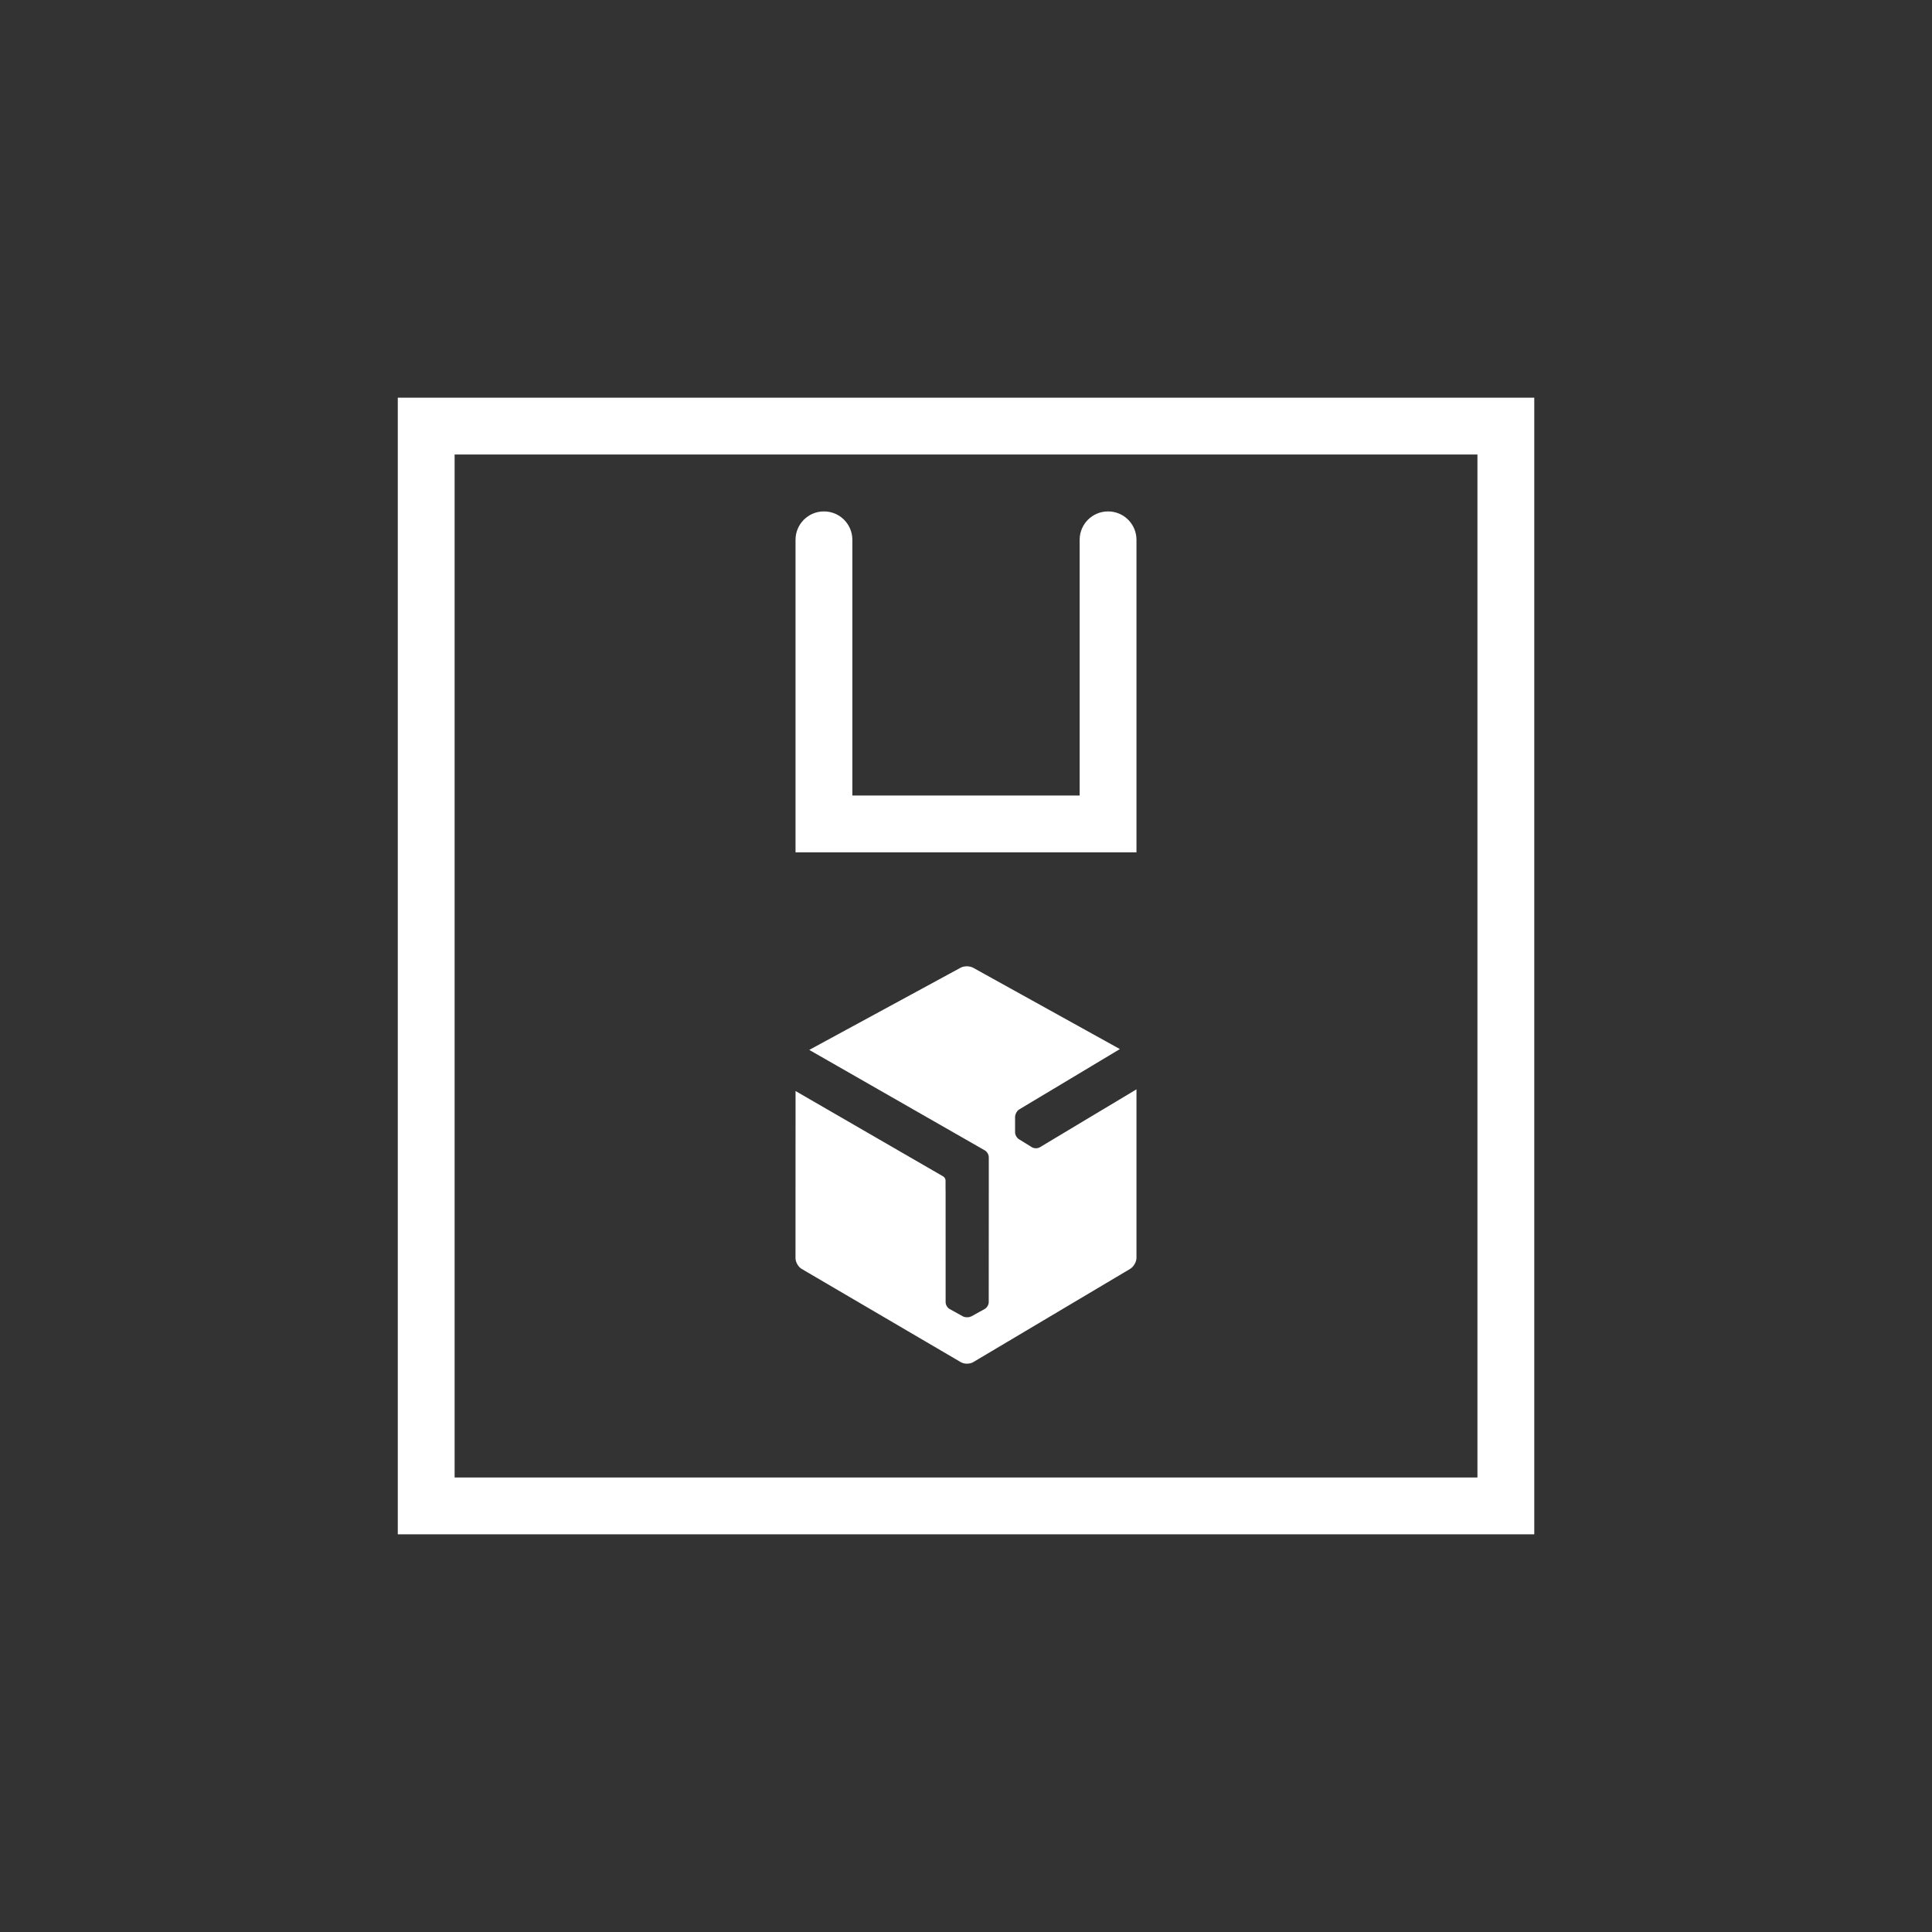
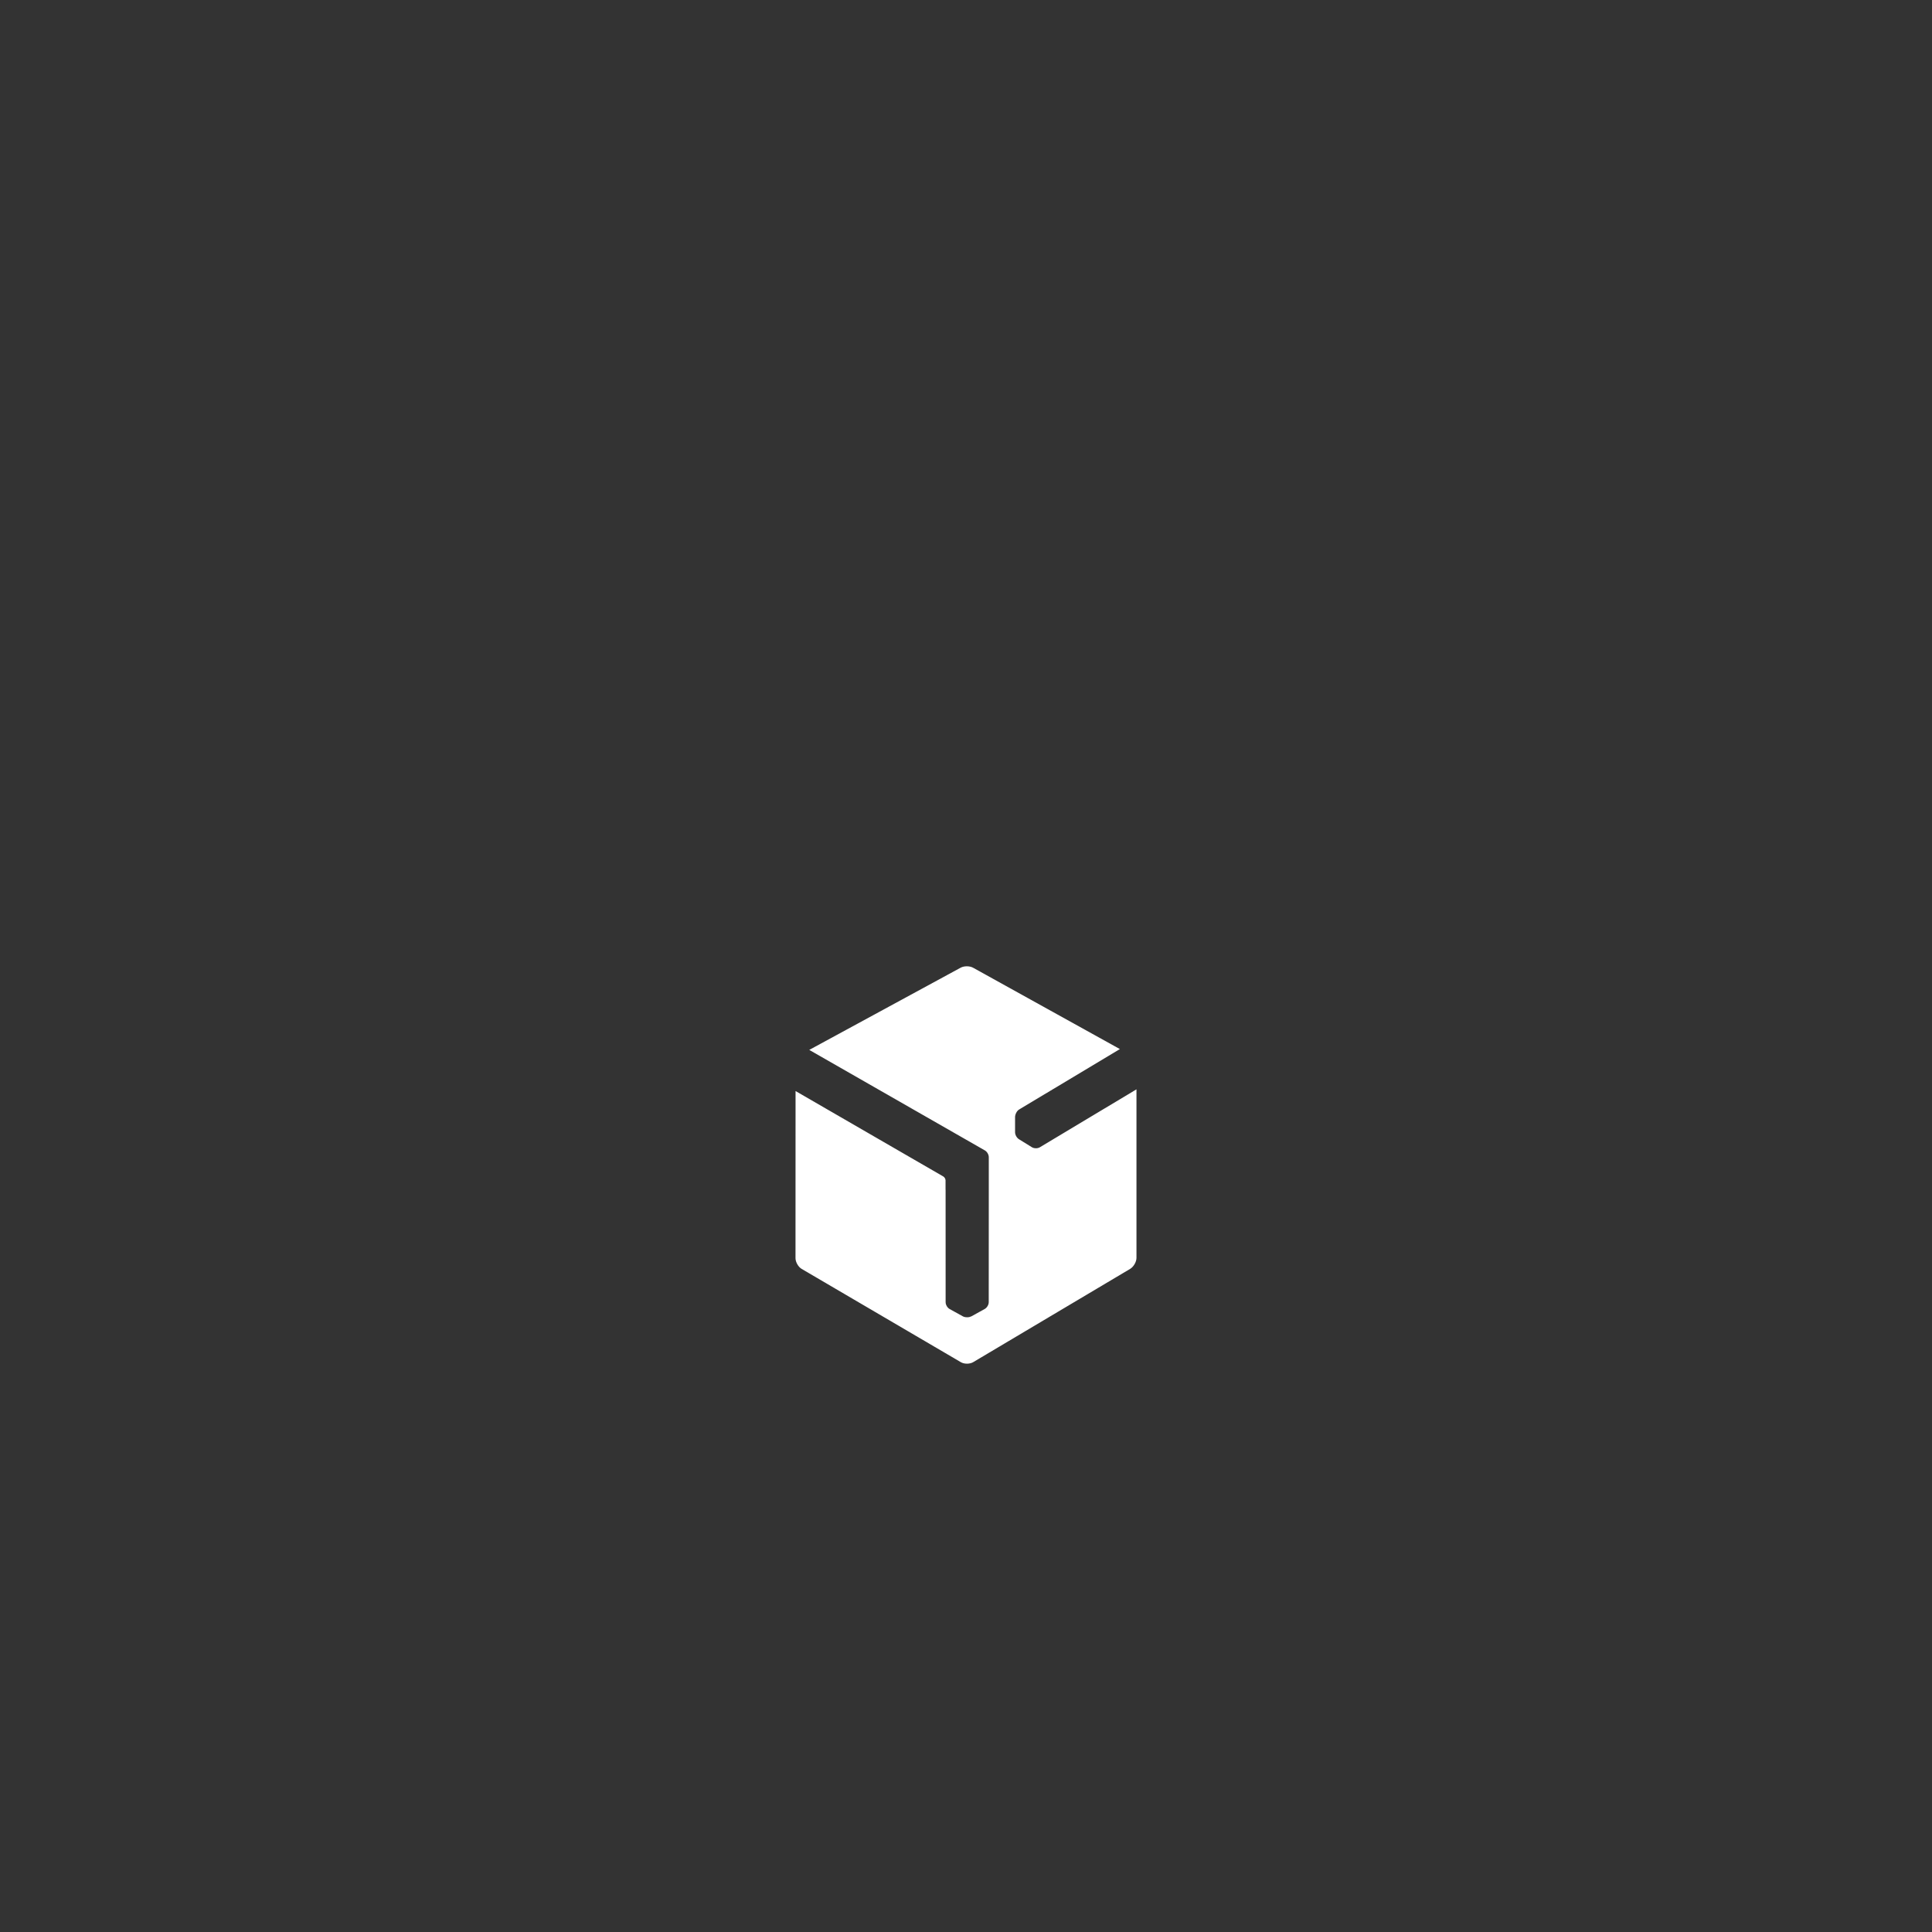
<svg xmlns="http://www.w3.org/2000/svg" version="1.1" id="DPD" x="0px" y="0px" viewBox="0 0 68 68" style="enable-background:new 0 0 68 68;" xml:space="preserve">
  <rect x="0" y="0" width="68" height="68" fill="#333333" stroke="none" />
  <style type="text/css">
	.st0{fill:none;}
	.st1{fill:#FFFFFF;}
</style>
  <g>
    <g>
      <g id="Delivered_8_">
-         <rect id="XMLID_8230_" class="st0" width="68" height="68" />
-         <path class="st1" d="M54.001,54.003h-40V13.997h40V54.003z M16.001,52.003h36V15.997h-36V52.003z" />
-       </g>
-       <path class="st1" d="M40,30H28V19c0-0.553,0.447-1,1-1s1,0.447,1,1v9h8v-9c0-0.553,0.447-1,1-1s1,0.447,1,1V30z" />
+         </g>
    </g>
    <path id="XMLID_8228_" class="st1" d="M40,38.341l-3.402,2.04c-0.038,0.022-0.086,0.034-0.136,0.034h0   c-0.055,0-0.107-0.014-0.147-0.039l-0.105-0.065l-0.346-0.214c-0.077-0.047-0.137-0.155-0.137-0.245v-0.358v-0.178   c0-0.091,0.062-0.219,0.141-0.264l0.069-0.042l3.479-2.086l-5.166-2.863c-0.121-0.067-0.319-0.067-0.439-0.001l-5.328,2.893   l6.178,3.536c0.08,0.044,0.141,0.148,0.141,0.242v0.024l0,0.338l0,0.782l-0.002,3.957c0,0.092-0.063,0.198-0.144,0.241   l-0.466,0.258c-0.002,0.001-0.005,0.001-0.007,0.002c-0.038,0.019-0.083,0.03-0.132,0.03H34.04   c-0.056,0.001-0.108-0.01-0.148-0.031l-0.293-0.162l-0.174-0.096c-0.079-0.042-0.142-0.149-0.142-0.241l-0.001-3.957H33.28l0-0.339   c-0.004-0.048-0.039-0.106-0.078-0.128l-5.201-3.008l-0.002,5.882c0,0.138,0.097,0.308,0.216,0.378l5.605,3.284   c0.119,0.07,0.314,0.069,0.432-0.001l5.531-3.287C39.903,44.581,40,44.411,40,44.273L40,38.341z" />
  </g>
</svg>